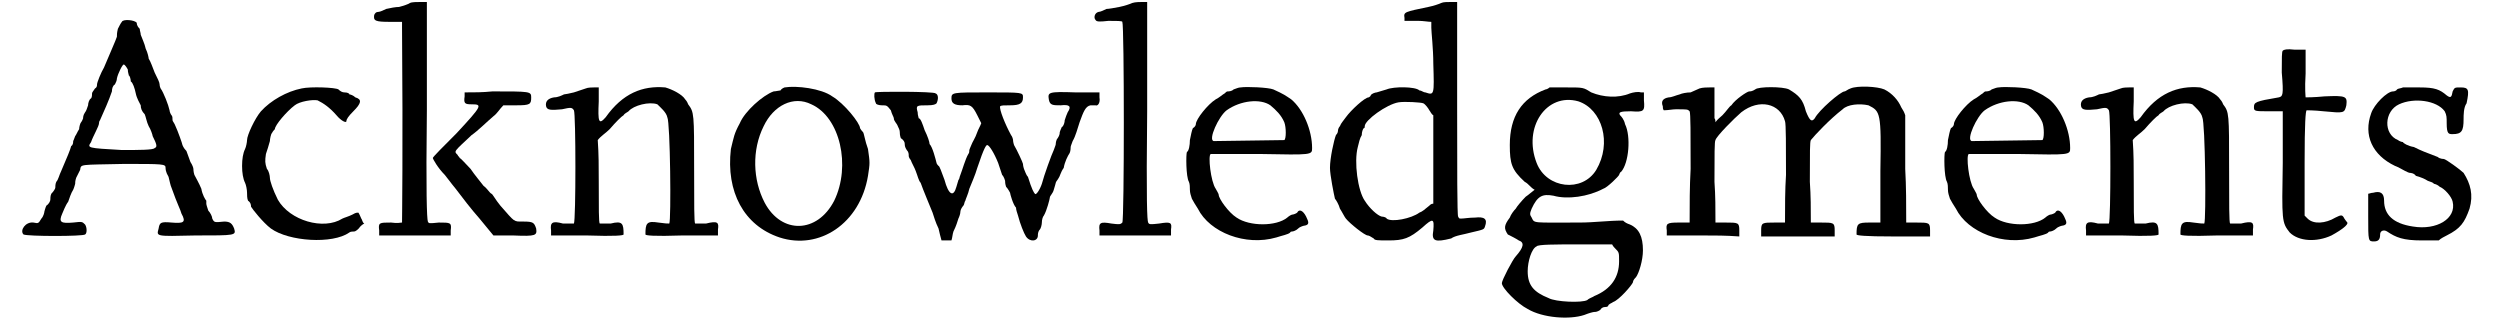
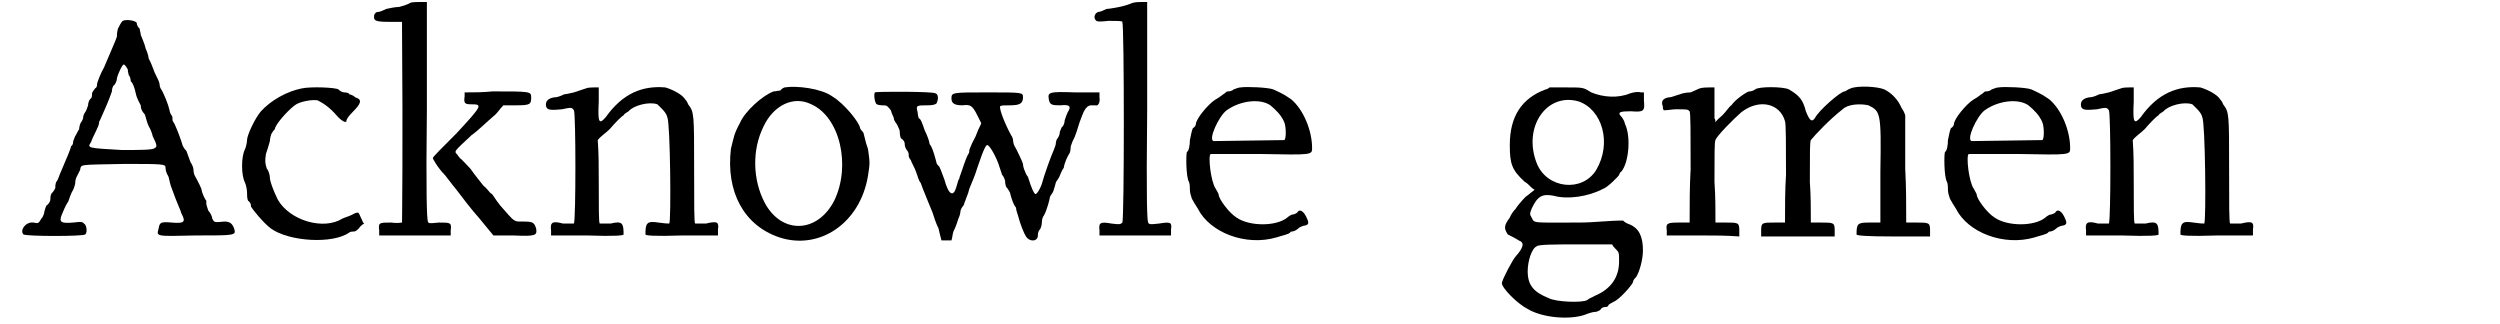
<svg xmlns="http://www.w3.org/2000/svg" xmlns:xlink="http://www.w3.org/1999/xlink" width="247px" height="32px" viewBox="0 0 2477 326" version="1.1">
  <defs>
    <path id="gl4104" d="M 103 3 C 102 4 100 8 99 10 C 98 14 98 16 98 18 C 98 19 87 44 85 49 C 82 54 78 64 78 66 C 78 67 78 69 76 70 C 74 73 73 74 73 75 C 73 76 73 79 72 80 C 70 81 69 85 69 87 C 68 90 67 93 66 94 C 64 97 64 99 64 100 C 64 100 63 103 62 104 C 61 105 60 109 60 111 C 58 114 57 117 56 118 C 55 121 54 123 54 123 C 54 124 54 127 52 128 C 51 132 48 139 42 153 C 40 157 39 162 37 164 C 36 166 36 169 36 170 C 36 171 34 174 32 176 C 31 178 31 181 31 182 C 31 183 30 186 27 188 C 26 190 25 194 25 194 C 25 195 24 199 22 201 C 19 206 19 206 14 205 C 6 204 0 213 4 217 C 8 219 64 219 66 217 C 68 216 68 210 66 207 C 63 204 63 204 54 205 C 42 206 39 205 43 196 C 44 194 46 188 49 184 C 50 181 52 175 54 172 C 55 170 56 166 56 166 C 56 165 56 163 57 160 C 58 158 60 154 61 152 C 62 146 60 147 105 146 C 145 146 147 146 147 150 C 147 151 147 154 150 159 C 151 163 152 168 153 170 C 159 187 162 192 163 196 C 168 205 165 206 153 205 C 142 204 141 205 140 211 C 138 219 136 219 177 218 C 218 218 218 218 216 211 C 214 206 212 204 206 204 C 196 205 196 205 194 201 C 194 199 192 195 190 193 C 189 190 188 187 188 186 C 188 186 188 183 188 183 C 187 182 184 177 183 171 C 181 166 177 159 176 157 C 175 154 175 151 175 151 C 175 150 174 147 172 144 C 171 141 169 136 168 133 C 165 130 164 127 164 127 C 164 126 159 112 157 108 C 156 105 154 103 154 102 C 154 100 154 98 153 97 C 152 96 151 93 151 92 C 150 87 145 74 142 70 C 141 68 141 66 141 66 C 141 64 139 60 136 54 C 134 49 132 43 130 40 C 130 39 129 34 127 30 C 126 25 123 19 122 16 C 122 14 121 12 121 10 C 120 9 118 7 118 4 C 116 1 104 0 103 3 M 109 51 C 109 54 110 56 110 57 C 111 57 112 61 112 63 C 114 64 116 70 117 75 C 118 80 121 85 122 87 C 122 90 123 93 126 96 C 127 98 128 104 130 108 C 132 111 134 117 134 118 C 138 126 139 129 136 130 C 135 132 120 132 103 132 C 68 130 68 130 72 124 C 74 118 80 108 80 105 C 80 105 80 103 81 102 C 85 93 90 82 93 73 C 93 70 94 67 96 66 C 97 64 98 62 98 60 C 99 55 104 45 105 46 C 106 46 108 49 109 51 z" fill="black" />
    <path id="gl4105" d="M 63 3 C 48 6 32 15 22 26 C 16 33 8 50 8 55 C 8 57 7 62 6 64 C 4 68 3 74 3 81 C 3 88 4 94 6 98 C 7 100 8 105 8 108 C 8 110 8 114 9 116 C 12 118 12 121 12 122 C 13 124 24 138 32 144 C 50 157 94 160 111 148 C 112 147 115 147 116 147 C 117 147 120 145 122 142 C 123 141 124 140 126 139 C 124 138 124 135 123 134 C 122 132 121 129 120 128 C 117 128 116 129 114 130 C 110 132 106 133 104 134 C 85 146 51 136 39 115 C 34 105 31 96 31 93 C 31 91 30 86 28 84 C 26 78 26 76 27 69 C 28 66 30 60 31 56 C 31 54 32 49 33 48 C 34 46 36 44 36 44 C 36 40 48 26 56 20 C 61 16 74 14 79 15 C 85 18 91 22 98 30 C 103 36 108 38 108 36 C 108 34 110 31 115 26 C 123 18 124 14 117 12 C 115 10 112 9 111 9 C 111 8 109 7 106 7 C 104 7 102 6 100 4 C 97 2 72 1 63 3 z" fill="black" />
    <path id="gl4106" d="M 38 3 C 37 4 31 6 27 7 C 24 7 18 8 14 9 C 12 10 8 12 6 12 C 4 12 3 13 2 15 C 1 21 3 22 18 22 C 21 22 26 22 30 22 C 30 24 30 26 30 27 C 31 150 30 223 30 224 C 28 224 26 225 19 224 C 7 224 6 224 7 232 C 7 235 7 236 7 237 C 19 237 31 237 43 237 C 55 237 67 237 79 237 C 79 236 79 235 79 232 C 80 224 79 224 67 224 C 57 225 57 225 56 223 C 55 220 54 194 55 111 C 55 74 55 38 55 2 C 52 2 51 2 49 2 C 45 2 40 2 38 3 M 121 92 C 111 93 103 93 93 93 C 93 94 93 96 93 97 C 92 104 93 105 100 105 C 111 105 111 106 85 134 C 72 147 61 158 61 159 C 61 160 66 169 73 176 C 74 177 79 184 84 190 C 90 198 100 211 108 220 C 112 225 117 231 122 237 C 129 237 135 237 142 237 C 165 238 166 237 165 230 C 163 224 162 223 152 223 C 142 223 144 224 129 207 C 124 201 121 195 120 195 C 118 194 116 190 112 187 C 109 183 103 176 99 170 C 94 165 90 160 88 159 C 88 158 86 157 86 156 C 82 152 82 153 100 136 C 106 132 116 122 122 117 C 126 114 128 110 132 106 C 136 106 140 106 145 106 C 159 106 160 105 160 98 C 160 92 159 92 121 92 z" fill="black" />
    <path id="gl3129" d="M 42 3 C 39 4 33 6 30 7 C 26 8 21 9 20 9 C 18 10 14 12 10 12 C 4 13 1 16 2 21 C 3 25 7 25 18 24 C 27 22 28 22 30 25 C 32 28 32 136 30 139 C 28 139 26 139 19 139 C 8 136 6 138 7 146 C 7 147 7 150 7 151 C 19 151 31 151 43 151 C 72 152 80 151 80 150 C 80 139 79 136 67 139 C 60 139 57 139 56 139 C 55 138 55 124 55 96 C 55 82 55 69 54 55 C 57 51 62 48 66 44 C 72 37 78 31 80 30 C 81 28 84 27 85 26 C 90 20 106 16 114 19 C 117 22 123 27 124 32 C 127 37 128 136 126 139 C 124 139 122 139 115 138 C 103 136 102 139 102 150 C 102 151 110 152 139 151 C 151 151 163 151 175 151 C 175 148 175 147 175 145 C 176 138 175 136 163 139 C 156 139 153 139 152 139 C 151 138 151 120 151 84 C 151 28 151 27 145 19 C 145 19 144 16 142 14 C 139 9 129 4 122 2 C 99 0 79 8 62 32 C 55 40 54 37 55 16 C 55 12 55 7 55 2 C 54 2 52 2 50 2 C 49 2 44 2 42 3 z" fill="black" />
    <path id="gl3124" d="M 60 2 C 60 2 57 3 56 5 C 55 5 51 6 49 6 C 38 10 20 26 15 38 C 9 49 9 52 6 64 C 1 107 19 141 55 153 C 95 166 136 139 144 91 C 146 78 146 78 144 64 C 141 56 140 48 139 47 C 137 45 136 43 136 43 C 136 38 120 18 108 11 C 97 3 72 0 60 2 M 87 19 C 116 32 127 81 110 116 C 93 149 57 150 40 118 C 28 95 27 65 39 41 C 49 20 69 10 87 19 z" fill="black" />
    <path id="gl4107" d="M 2 2 C 1 3 1 9 3 13 C 3 14 6 15 9 15 C 14 15 14 15 18 20 C 19 24 21 27 21 28 C 21 31 24 33 25 36 C 26 38 27 40 27 42 C 27 43 27 45 28 48 C 31 50 32 52 32 54 C 32 55 32 57 34 60 C 36 62 36 64 36 66 C 36 67 37 69 38 70 C 39 73 42 78 43 81 C 45 86 46 91 48 93 C 50 99 58 118 60 123 C 61 126 63 133 66 139 C 67 144 68 147 69 151 C 70 151 73 151 74 151 C 75 151 78 151 79 151 C 80 148 80 145 81 142 C 84 136 85 132 86 129 C 87 127 88 124 88 122 C 88 120 90 117 91 116 C 92 115 92 112 93 111 C 93 110 96 104 97 99 C 99 94 103 85 105 78 C 112 57 114 55 115 55 C 117 55 122 63 126 73 C 127 76 129 82 130 85 C 132 87 133 91 133 91 C 133 92 133 94 134 97 C 136 99 138 103 138 103 C 138 104 141 115 144 118 C 144 120 145 123 146 126 C 148 134 152 144 154 147 C 158 153 166 152 166 146 C 166 145 166 142 168 140 C 169 139 170 135 170 133 C 170 130 171 127 172 126 C 175 121 178 109 178 108 C 178 106 181 104 182 100 C 183 97 184 93 184 93 C 184 92 186 90 187 88 C 188 87 189 82 192 78 C 193 72 196 66 198 63 C 199 61 199 57 199 57 C 199 56 200 54 201 51 C 204 46 206 38 208 32 C 212 21 214 16 219 15 C 222 15 224 15 224 15 C 226 16 229 13 228 7 C 228 6 228 3 228 2 C 219 2 212 2 204 2 C 176 1 176 2 177 9 C 178 15 181 15 189 15 C 198 14 200 16 196 22 C 195 24 194 27 193 30 C 193 32 192 36 190 37 C 189 39 188 42 188 42 C 188 43 188 45 186 48 C 184 50 184 54 184 54 C 184 55 183 57 182 60 C 180 64 172 86 170 94 C 168 100 164 106 163 104 C 162 103 160 100 156 87 C 154 85 153 81 152 79 C 151 76 151 74 151 74 C 151 73 145 60 142 55 C 141 52 141 50 141 50 C 141 49 140 46 139 45 C 133 34 127 19 128 16 C 129 15 132 15 138 15 C 148 15 151 13 151 7 C 151 2 151 2 115 2 C 80 2 79 2 79 8 C 79 13 82 15 90 15 C 98 14 100 15 105 25 C 106 27 108 31 109 33 C 108 36 106 39 105 42 C 103 48 100 52 99 55 C 98 57 97 60 97 60 C 97 61 97 63 96 64 C 93 69 90 80 88 85 C 87 87 87 90 86 90 C 86 91 85 93 84 97 C 81 108 76 105 72 90 C 69 82 67 76 66 76 C 66 76 64 74 64 73 C 63 69 60 57 57 54 C 57 52 55 46 52 40 C 50 34 48 28 46 28 C 46 27 45 25 45 22 C 43 15 44 15 55 15 C 61 15 63 14 64 13 C 66 9 66 4 63 3 C 62 1 3 1 2 2 z" fill="black" />
    <path id="gl4110" d="M 40 3 C 38 4 32 6 27 7 C 22 8 16 9 14 9 C 12 10 8 12 6 12 C 2 13 1 18 3 20 C 4 22 7 22 16 21 C 24 21 30 21 30 22 C 32 25 32 222 30 224 C 28 226 27 226 19 225 C 8 223 6 224 7 232 C 7 234 7 236 7 237 C 19 237 31 237 43 237 C 55 237 67 237 79 237 C 79 235 79 234 79 231 C 80 224 79 223 67 225 C 58 226 57 226 56 224 C 55 222 54 204 55 112 C 55 75 55 39 55 2 C 54 2 51 2 50 2 C 48 2 43 2 40 3 z" fill="black" />
    <path id="gl3130" d="M 58 2 C 56 2 54 3 51 4 C 49 6 46 6 45 6 C 44 6 43 7 42 8 C 40 9 37 12 33 14 C 25 19 13 34 13 39 C 13 40 12 42 10 43 C 9 45 8 50 7 55 C 7 60 6 66 4 67 C 3 69 3 92 6 97 C 7 99 7 103 7 105 C 7 108 8 111 9 114 C 10 116 13 121 15 124 C 27 148 63 162 94 153 C 100 151 106 150 108 148 C 108 147 110 147 110 147 C 111 147 114 146 116 144 C 118 142 122 141 123 141 C 127 140 127 138 124 132 C 121 126 117 124 115 128 C 114 129 111 130 110 130 C 109 130 106 132 105 133 C 94 142 67 142 54 133 C 46 128 36 114 36 110 C 36 109 34 106 33 104 C 28 97 25 70 28 69 C 28 69 51 69 78 69 C 130 70 130 70 130 63 C 130 45 121 24 109 14 C 103 10 102 9 91 4 C 86 2 64 1 58 2 M 88 20 C 94 25 99 30 102 37 C 104 42 104 54 102 55 C 102 55 38 56 31 56 C 25 55 36 31 44 25 C 58 15 78 13 88 20 z" fill="black" />
-     <path id="gl4111" d="M 116 3 C 114 4 108 6 103 7 C 79 12 78 12 79 18 C 79 19 79 20 79 21 C 84 21 88 21 93 21 C 98 21 103 22 106 22 C 106 24 106 26 106 28 C 106 32 108 49 108 64 C 109 96 109 96 100 93 C 98 93 96 91 94 91 C 90 87 68 87 61 90 C 58 91 54 92 51 93 C 50 93 46 94 45 96 C 45 97 43 98 43 98 C 39 98 25 111 20 118 C 18 121 15 124 14 127 C 13 128 12 130 12 132 C 12 132 12 134 10 136 C 8 141 4 159 4 169 C 4 176 8 196 9 200 C 10 201 13 206 14 210 C 16 213 19 219 20 220 C 24 225 39 237 42 237 C 43 237 45 238 48 240 C 49 242 52 242 63 242 C 78 242 84 240 97 229 C 108 219 109 220 108 232 C 106 243 110 244 126 240 C 130 237 139 236 146 234 C 159 231 159 231 160 228 C 163 220 159 218 150 219 C 144 219 139 220 136 220 C 134 220 134 220 133 218 C 132 217 132 168 132 109 C 132 73 132 38 132 2 C 129 2 128 2 126 2 C 122 2 118 2 116 3 M 98 104 C 100 105 103 109 104 111 C 105 112 106 115 108 116 C 108 130 108 145 108 160 C 108 175 108 189 108 205 C 106 205 105 206 104 207 C 99 211 97 213 94 214 C 86 220 66 224 61 220 C 61 219 58 218 56 218 C 52 217 44 210 39 202 C 32 192 28 163 32 148 C 33 144 34 139 36 136 C 36 133 37 130 38 129 C 39 129 39 128 39 127 C 39 121 61 105 73 103 C 79 102 96 103 98 104 z" fill="black" />
    <path id="gl4112" d="M 52 2 C 51 3 49 4 48 4 C 24 13 12 31 12 60 C 12 79 14 85 27 97 C 31 99 33 103 37 105 C 33 108 31 110 28 112 C 24 116 19 122 18 124 C 16 126 13 130 12 133 C 6 141 6 144 10 150 C 14 152 18 154 21 156 C 27 158 26 163 18 172 C 15 175 4 196 4 199 C 4 204 20 220 30 225 C 45 234 72 236 87 231 C 92 229 96 228 97 228 C 98 228 100 228 103 226 C 104 224 106 223 108 223 C 109 223 110 223 111 222 C 111 220 115 219 116 218 C 122 216 135 201 136 198 C 136 196 138 194 139 193 C 142 189 146 176 146 166 C 146 152 142 144 133 140 C 130 139 128 138 126 136 C 111 136 97 138 82 138 C 34 138 37 139 34 133 C 32 130 32 129 34 124 C 40 111 45 109 56 111 C 70 115 91 112 106 104 C 110 103 122 91 122 90 C 122 90 123 87 124 87 C 132 78 134 51 128 39 C 127 34 124 31 123 30 C 121 27 123 26 134 26 C 147 27 148 26 147 15 C 147 13 147 9 147 7 C 146 7 145 7 144 7 C 141 6 136 7 133 8 C 121 13 106 12 94 7 C 86 2 86 2 70 2 C 62 2 54 2 52 2 M 81 16 C 105 24 115 58 99 85 C 85 108 49 104 39 78 C 25 42 49 7 81 16 M 118 164 C 122 168 122 168 122 177 C 122 193 114 205 97 212 C 96 213 92 214 90 216 C 85 219 58 218 51 214 C 36 208 30 201 30 187 C 30 177 34 164 39 162 C 40 160 58 160 79 160 C 91 160 103 160 115 160 C 116 162 117 163 118 164 z" fill="black" />
    <path id="gl4113" d="M 40 3 C 38 4 33 6 31 7 C 27 7 22 8 20 9 C 16 10 12 12 9 12 C 3 13 1 16 3 21 C 3 22 3 24 4 25 C 8 25 13 24 16 24 C 28 24 28 24 30 26 C 31 28 31 49 31 84 C 30 102 30 120 30 138 C 26 138 22 138 19 138 C 7 138 6 139 7 146 C 7 148 7 150 7 151 C 19 151 31 151 43 151 C 55 151 67 151 80 152 C 80 150 80 147 80 146 C 80 138 79 138 66 138 C 63 138 60 138 56 138 C 56 124 56 111 55 97 C 55 70 55 56 56 55 C 57 51 75 33 82 27 C 100 13 121 18 126 36 C 127 38 127 62 127 90 C 126 105 126 122 126 138 C 122 138 118 138 116 138 C 103 138 102 138 102 146 C 102 147 102 150 102 152 C 115 152 127 152 139 152 C 151 152 163 152 176 152 C 176 150 176 147 176 146 C 176 138 175 138 162 138 C 159 138 156 138 152 138 C 152 124 152 111 151 97 C 151 66 151 57 152 55 C 156 50 171 34 184 24 C 189 19 201 18 210 20 C 222 26 223 27 222 86 C 222 104 222 121 222 138 C 218 138 214 138 211 138 C 199 138 198 139 198 150 C 198 151 206 152 235 152 C 247 152 259 152 272 152 C 272 150 272 147 272 146 C 272 138 271 138 258 138 C 255 138 252 138 248 138 C 248 120 248 102 247 84 C 247 66 247 48 247 30 C 246 27 245 25 243 22 C 240 15 234 8 226 4 C 219 1 199 0 192 3 C 189 4 187 6 186 6 C 182 6 160 25 156 33 C 153 37 151 36 147 26 C 144 14 140 10 130 4 C 124 1 99 1 96 4 C 93 6 91 6 90 6 C 88 6 76 14 72 20 C 70 21 67 26 63 30 C 61 32 58 34 56 37 C 56 36 56 34 55 33 C 55 31 55 24 55 16 C 55 12 55 7 55 2 C 54 2 51 2 50 2 C 48 2 43 2 40 3 z" fill="black" />
    <path id="gl3130" d="M 58 2 C 56 2 54 3 51 4 C 49 6 46 6 45 6 C 44 6 43 7 42 8 C 40 9 37 12 33 14 C 25 19 13 34 13 39 C 13 40 12 42 10 43 C 9 45 8 50 7 55 C 7 60 6 66 4 67 C 3 69 3 92 6 97 C 7 99 7 103 7 105 C 7 108 8 111 9 114 C 10 116 13 121 15 124 C 27 148 63 162 94 153 C 100 151 106 150 108 148 C 108 147 110 147 110 147 C 111 147 114 146 116 144 C 118 142 122 141 123 141 C 127 140 127 138 124 132 C 121 126 117 124 115 128 C 114 129 111 130 110 130 C 109 130 106 132 105 133 C 94 142 67 142 54 133 C 46 128 36 114 36 110 C 36 109 34 106 33 104 C 28 97 25 70 28 69 C 28 69 51 69 78 69 C 130 70 130 70 130 63 C 130 45 121 24 109 14 C 103 10 102 9 91 4 C 86 2 64 1 58 2 M 88 20 C 94 25 99 30 102 37 C 104 42 104 54 102 55 C 102 55 38 56 31 56 C 25 55 36 31 44 25 C 58 15 78 13 88 20 z" fill="black" />
    <path id="gl3129" d="M 42 3 C 39 4 33 6 30 7 C 26 8 21 9 20 9 C 18 10 14 12 10 12 C 4 13 1 16 2 21 C 3 25 7 25 18 24 C 27 22 28 22 30 25 C 32 28 32 136 30 139 C 28 139 26 139 19 139 C 8 136 6 138 7 146 C 7 147 7 150 7 151 C 19 151 31 151 43 151 C 72 152 80 151 80 150 C 80 139 79 136 67 139 C 60 139 57 139 56 139 C 55 138 55 124 55 96 C 55 82 55 69 54 55 C 57 51 62 48 66 44 C 72 37 78 31 80 30 C 81 28 84 27 85 26 C 90 20 106 16 114 19 C 117 22 123 27 124 32 C 127 37 128 136 126 139 C 124 139 122 139 115 138 C 103 136 102 139 102 150 C 102 151 110 152 139 151 C 151 151 163 151 175 151 C 175 148 175 147 175 145 C 176 138 175 136 163 139 C 156 139 153 139 152 139 C 151 138 151 120 151 84 C 151 28 151 27 145 19 C 145 19 144 16 142 14 C 139 9 129 4 122 2 C 99 0 79 8 62 32 C 55 40 54 37 55 16 C 55 12 55 7 55 2 C 54 2 52 2 50 2 C 49 2 44 2 42 3 z" fill="black" />
-     <path id="gl2059" d="M 32 3 C 31 4 31 10 31 25 C 33 48 32 49 28 50 C 4 54 3 55 3 60 C 3 64 4 64 19 64 C 24 64 27 64 32 64 C 32 81 32 99 32 116 C 31 174 31 176 39 186 C 48 195 66 196 81 189 C 92 183 98 178 97 176 C 96 175 94 172 94 172 C 92 168 91 168 85 171 C 75 177 63 178 57 172 C 56 171 55 170 54 169 C 54 152 54 134 54 116 C 54 75 55 64 56 63 C 56 63 64 63 73 64 C 94 66 94 66 96 58 C 97 49 96 48 74 49 C 64 50 56 50 55 50 C 55 49 54 42 55 26 C 55 18 55 10 55 2 C 51 2 48 2 44 2 C 36 1 33 2 32 3 z" fill="black" />
-     <path id="gl3131" d="M 38 2 C 36 3 33 3 32 4 C 31 6 28 6 28 6 C 22 6 9 19 6 28 C -2 50 7 70 30 81 C 33 82 38 85 40 86 C 42 87 44 88 45 88 C 45 88 49 88 51 91 C 55 92 60 94 63 96 C 66 97 69 98 69 99 C 70 99 73 100 75 102 C 80 104 87 112 88 117 C 92 134 72 146 48 142 C 28 139 19 130 19 116 C 19 108 15 106 8 108 C 6 108 4 109 3 109 C 3 116 3 124 3 132 C 3 157 3 157 9 157 C 14 157 15 154 15 150 C 15 146 19 145 22 147 C 31 153 38 156 57 156 C 62 156 68 156 74 156 C 76 154 80 152 82 151 C 96 144 100 138 105 124 C 109 110 106 99 99 88 C 96 85 81 74 79 74 C 79 74 75 74 73 72 C 60 67 57 66 49 62 C 43 61 38 58 38 57 C 37 57 34 56 33 55 C 18 49 19 26 34 19 C 49 12 72 15 80 26 C 82 30 82 32 82 38 C 82 49 84 49 88 49 C 97 49 99 46 99 34 C 99 30 99 22 102 18 C 105 4 104 2 96 2 C 90 2 90 2 88 6 C 87 12 86 13 82 10 C 75 4 70 2 55 2 C 46 2 39 2 38 2 z" fill="black" />
  </defs>
  <use xlink:href="#gl4104" x="0" y="19" />
  <use xlink:href="#gl4105" x="221" y="86" />
  <use xlink:href="#gl4106" x="355" y="0" />
  <use xlink:href="#gl3129" x="528" y="86" />
  <use xlink:href="#gl3124" x="710" y="86" />
  <use xlink:href="#gl4107" x="859" y="91" />
  <use xlink:href="#gl4110" x="1080" y="0" />
  <use xlink:href="#gl3130" x="1171" y="86" />
  <use xlink:href="#gl4111" x="1315" y="0" />
  <use xlink:href="#gl4112" x="1488" y="86" />
  <use xlink:href="#gl4113" x="1651" y="86" />
  <use xlink:href="#gl3130" x="1934" y="86" />
  <use xlink:href="#gl3129" x="2073" y="86" />
  <use xlink:href="#gl2059" x="2246" y="48" />
  <use xlink:href="#gl3131" x="2361" y="86" />
</svg>